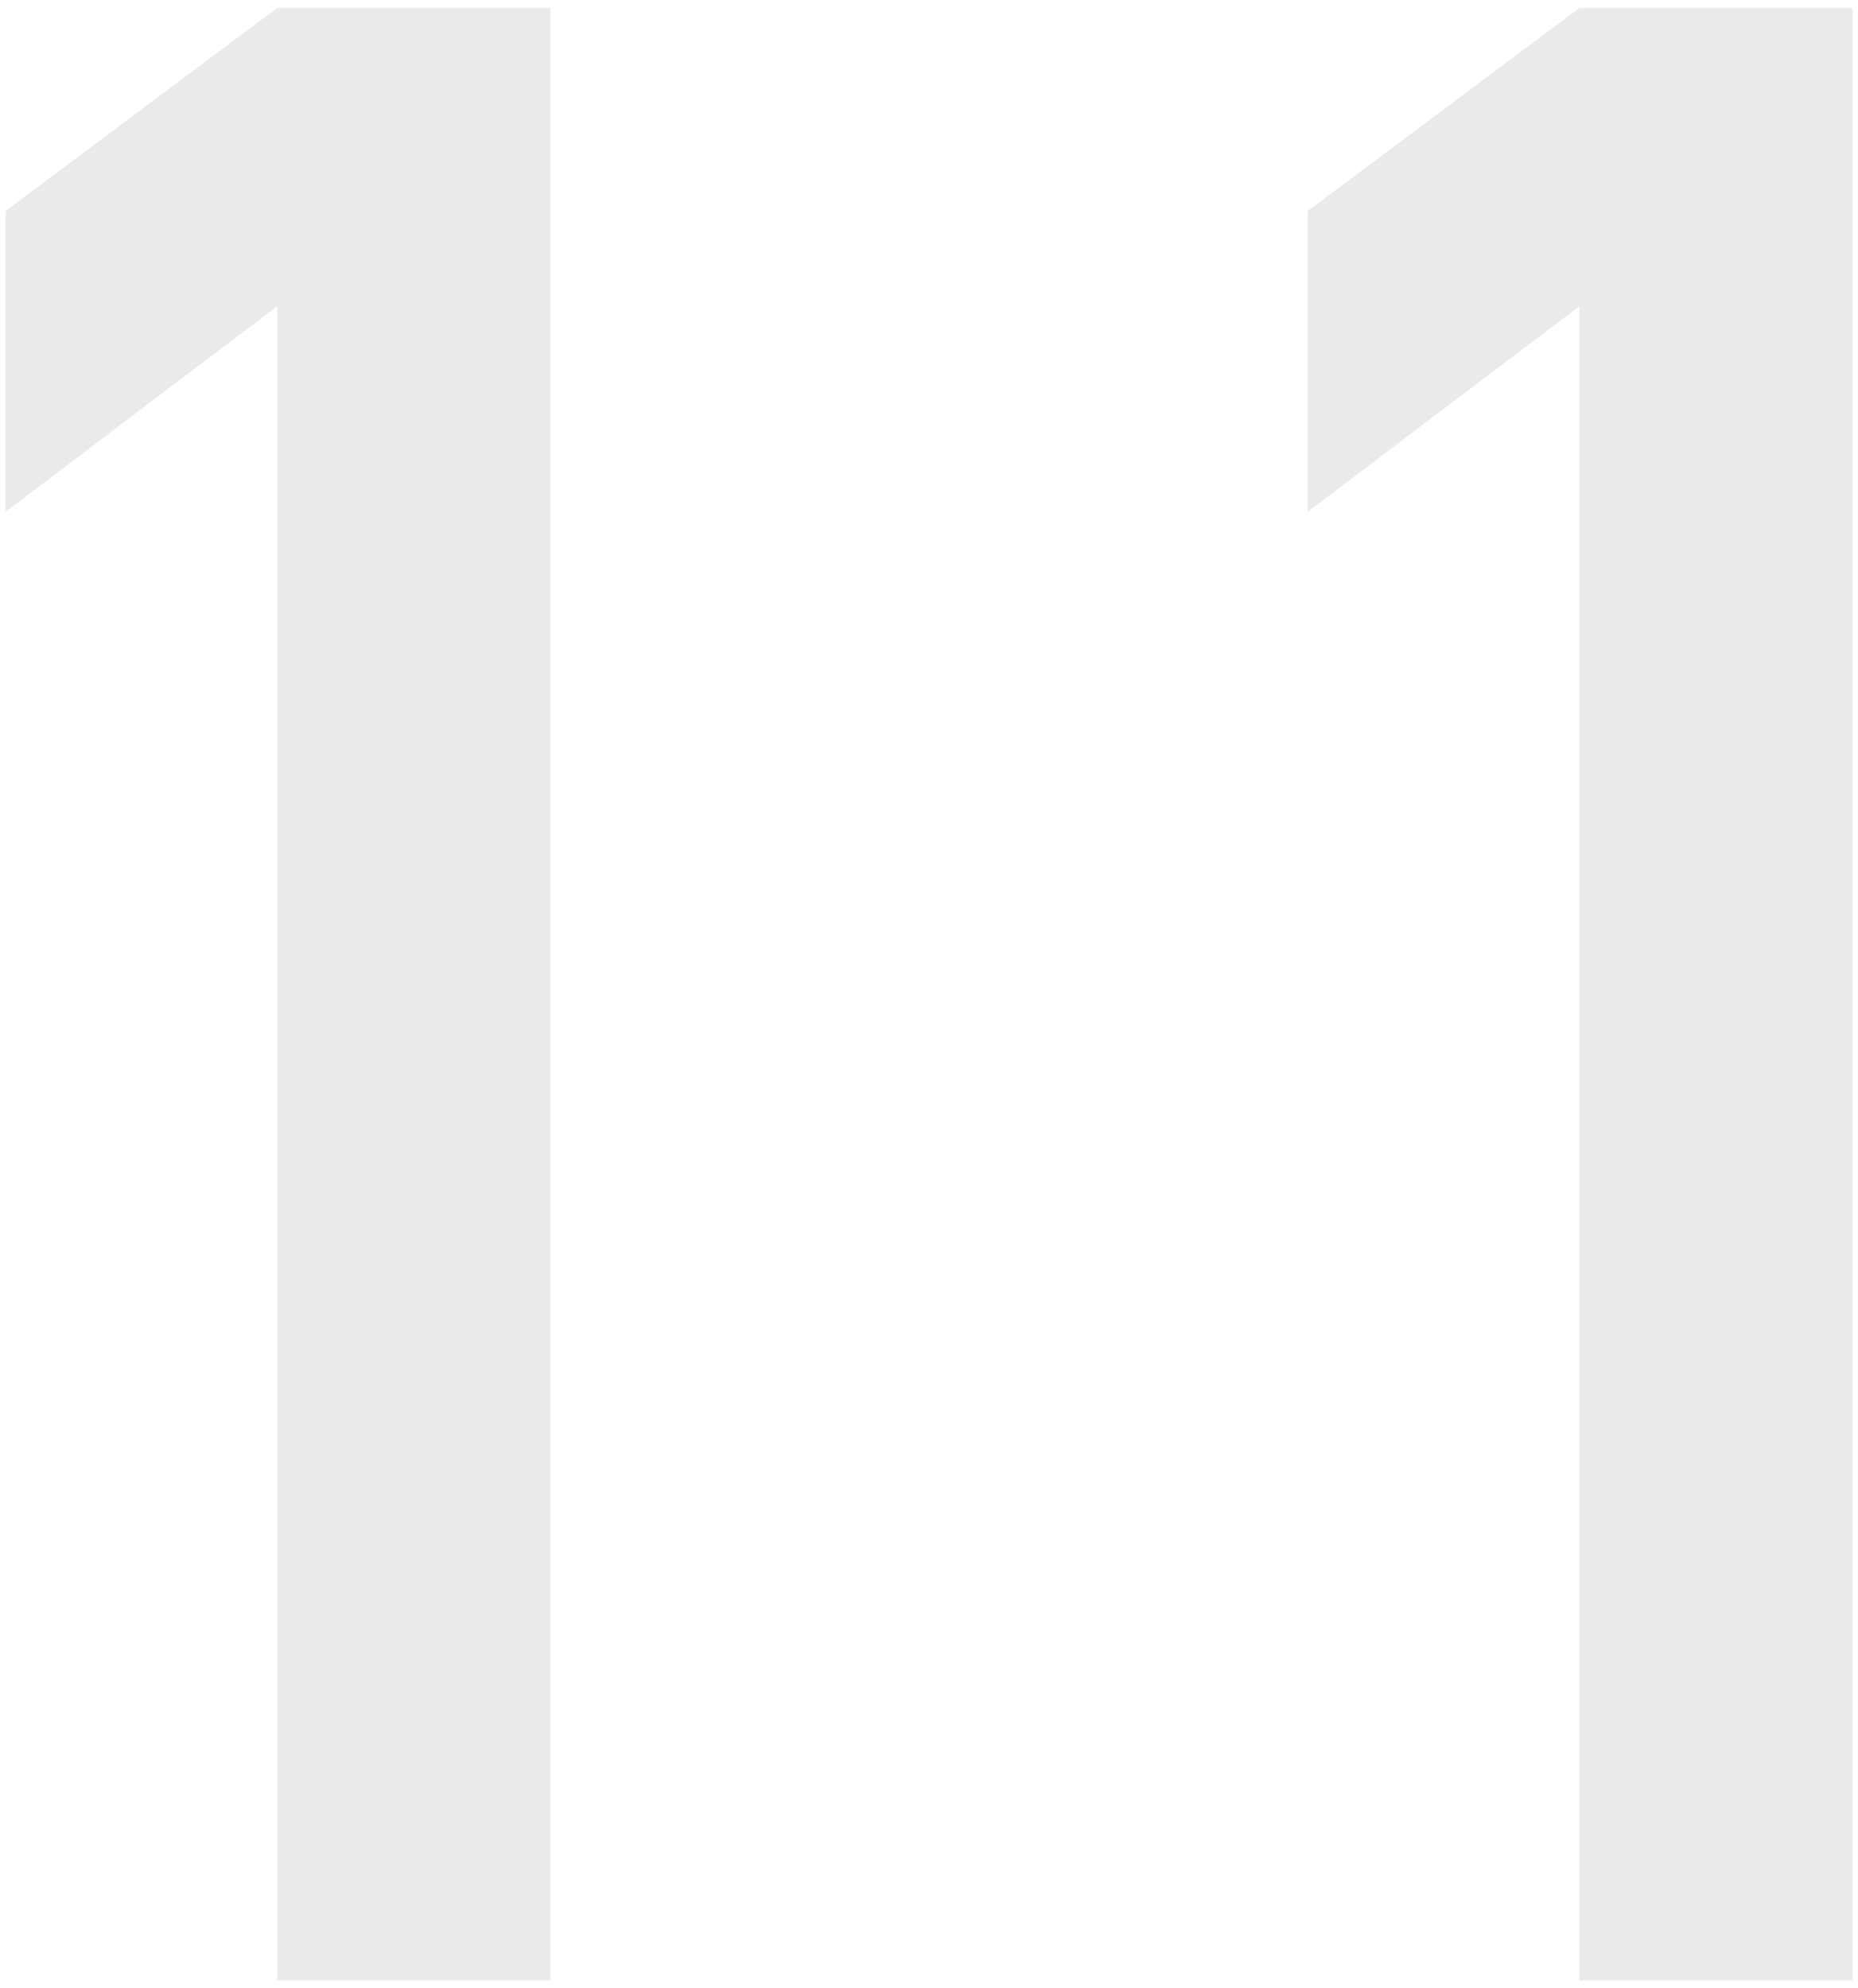
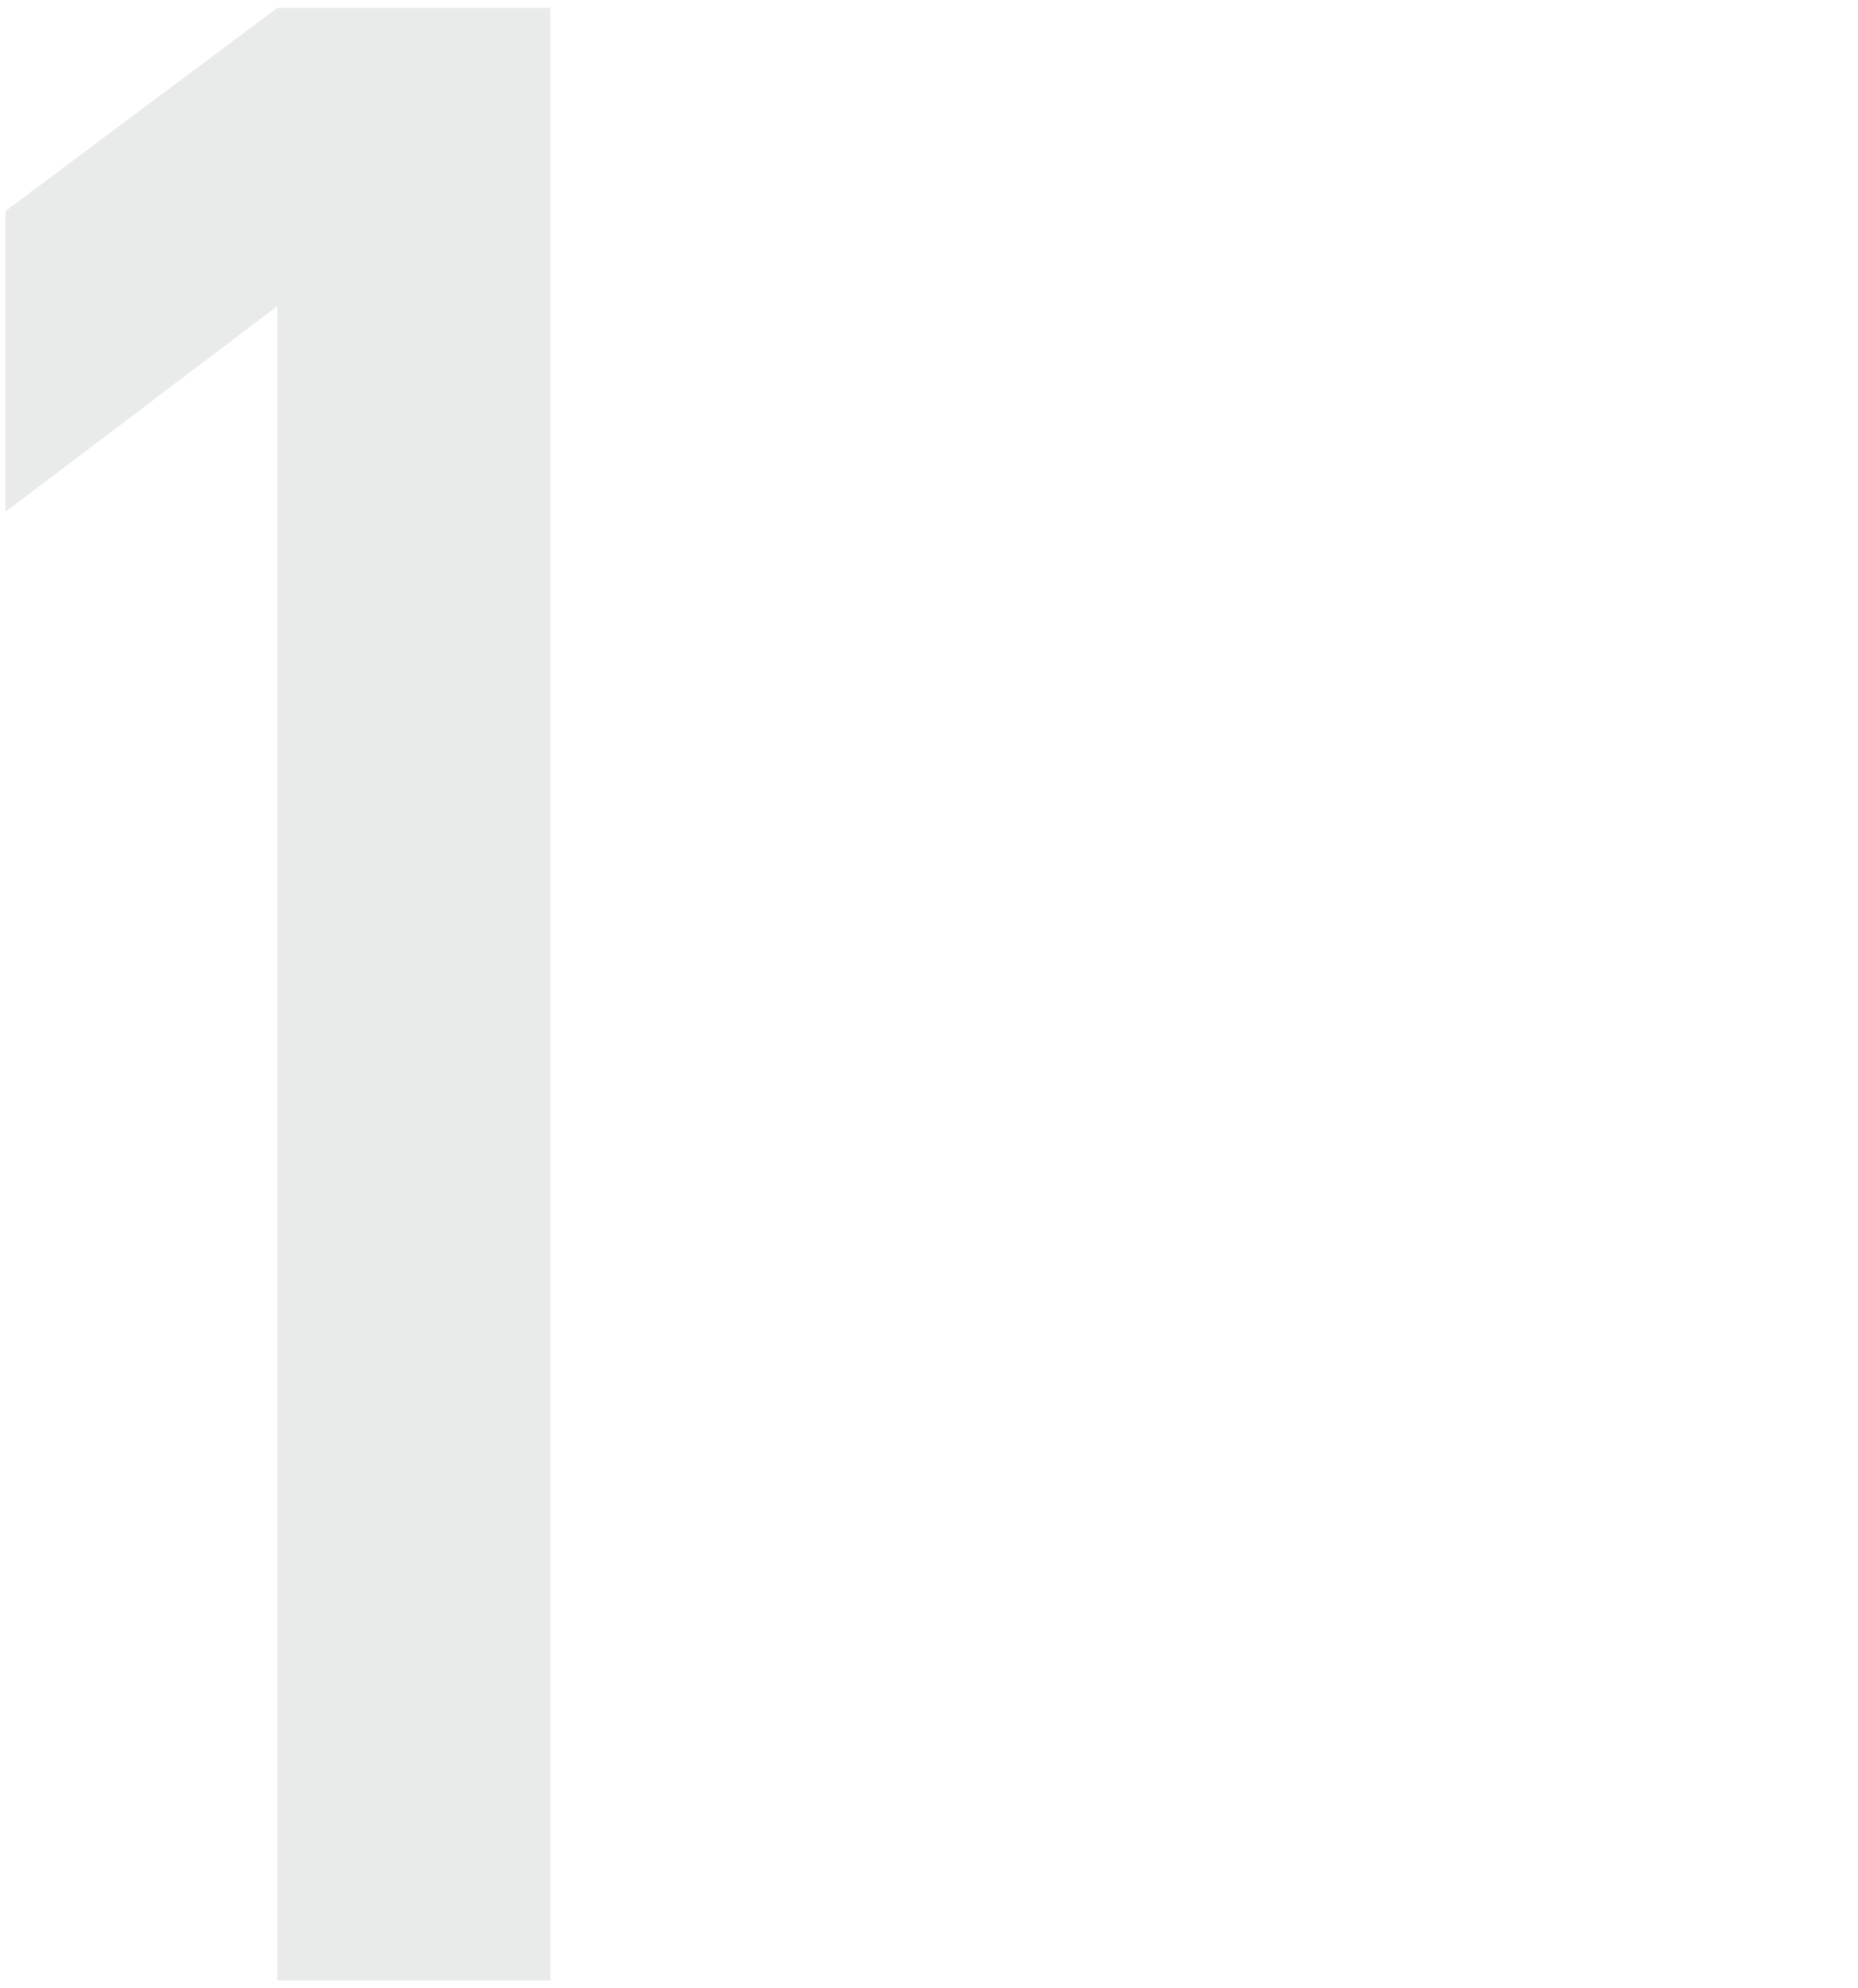
<svg xmlns="http://www.w3.org/2000/svg" version="1.1" id="レイヤー_1" x="0px" y="0px" viewBox="0 0 114 122" style="enable-background:new 0 0 114 122;" xml:space="preserve">
  <g>
    <g>
      <path style="fill:#E9EAEA;" d="M17.013,18.785L0.338,31.402V12.945L17.013,0.487h16.752v121.025H17.013V18.785z" />
-       <path style="fill:#E9EAEA;" d="M96.91,18.785L80.235,31.402V12.945L96.91,0.487h16.752v121.025H96.91V18.785z" />
    </g>
  </g>
</svg>